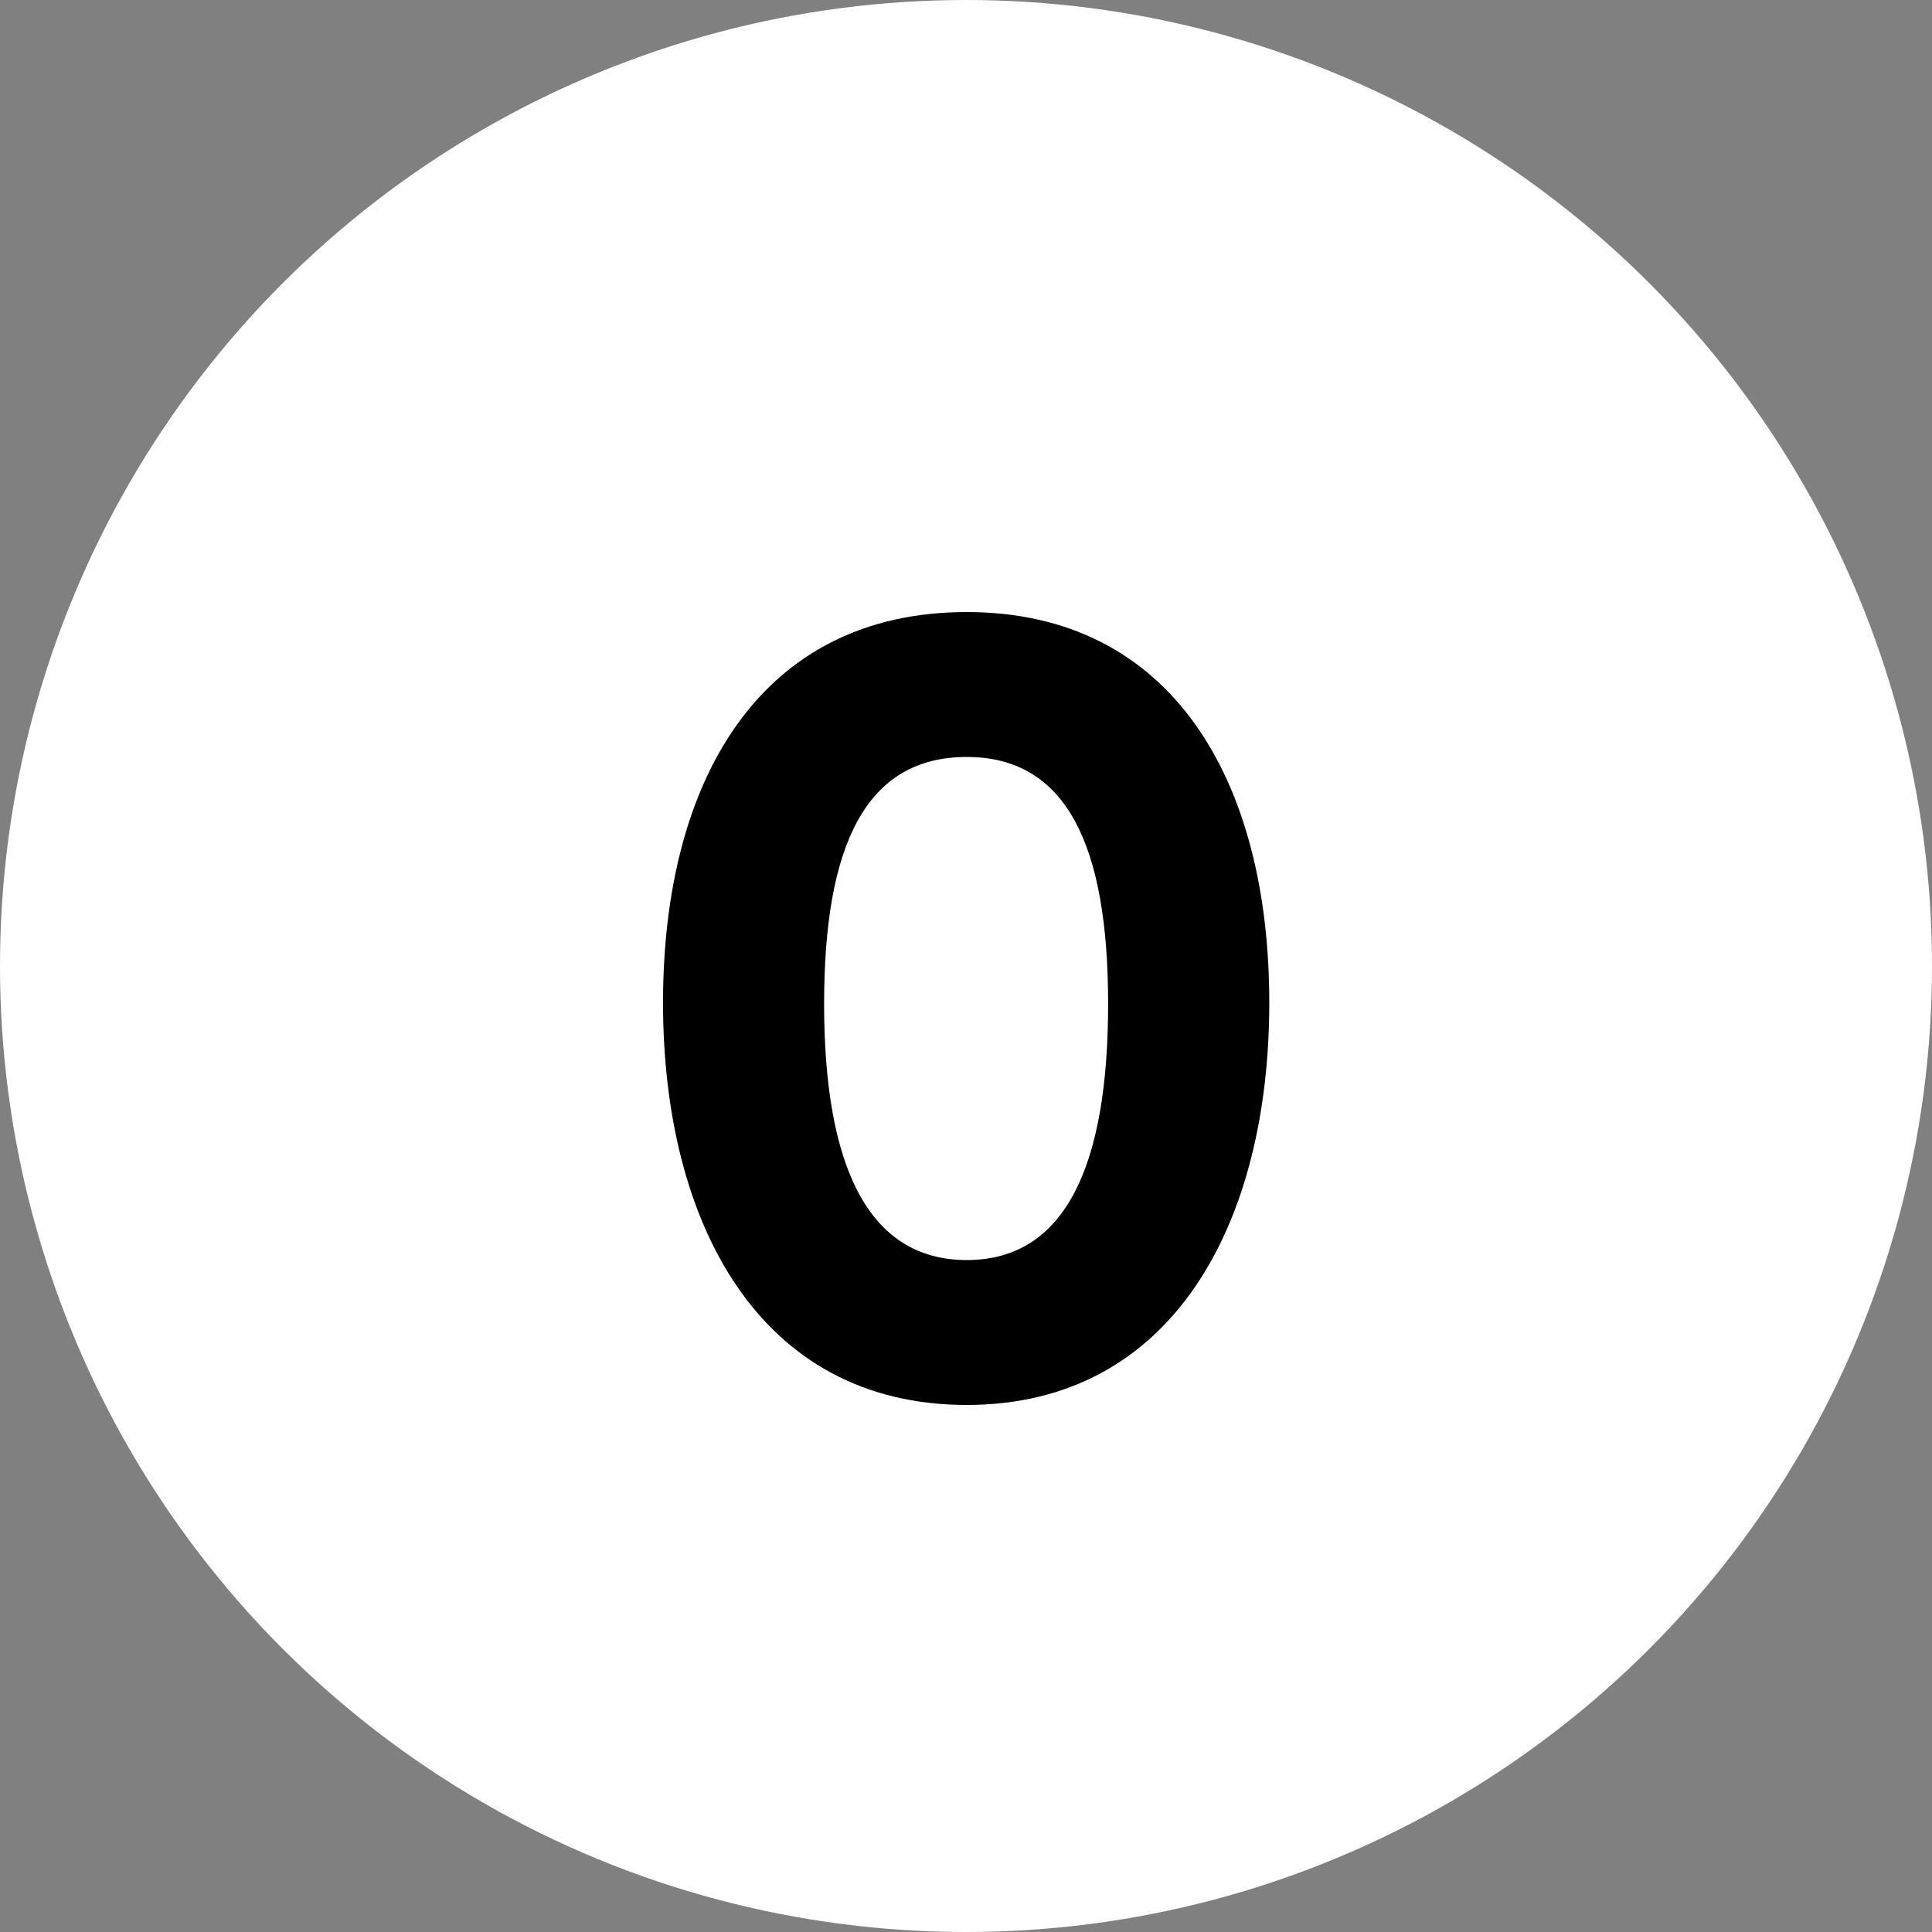
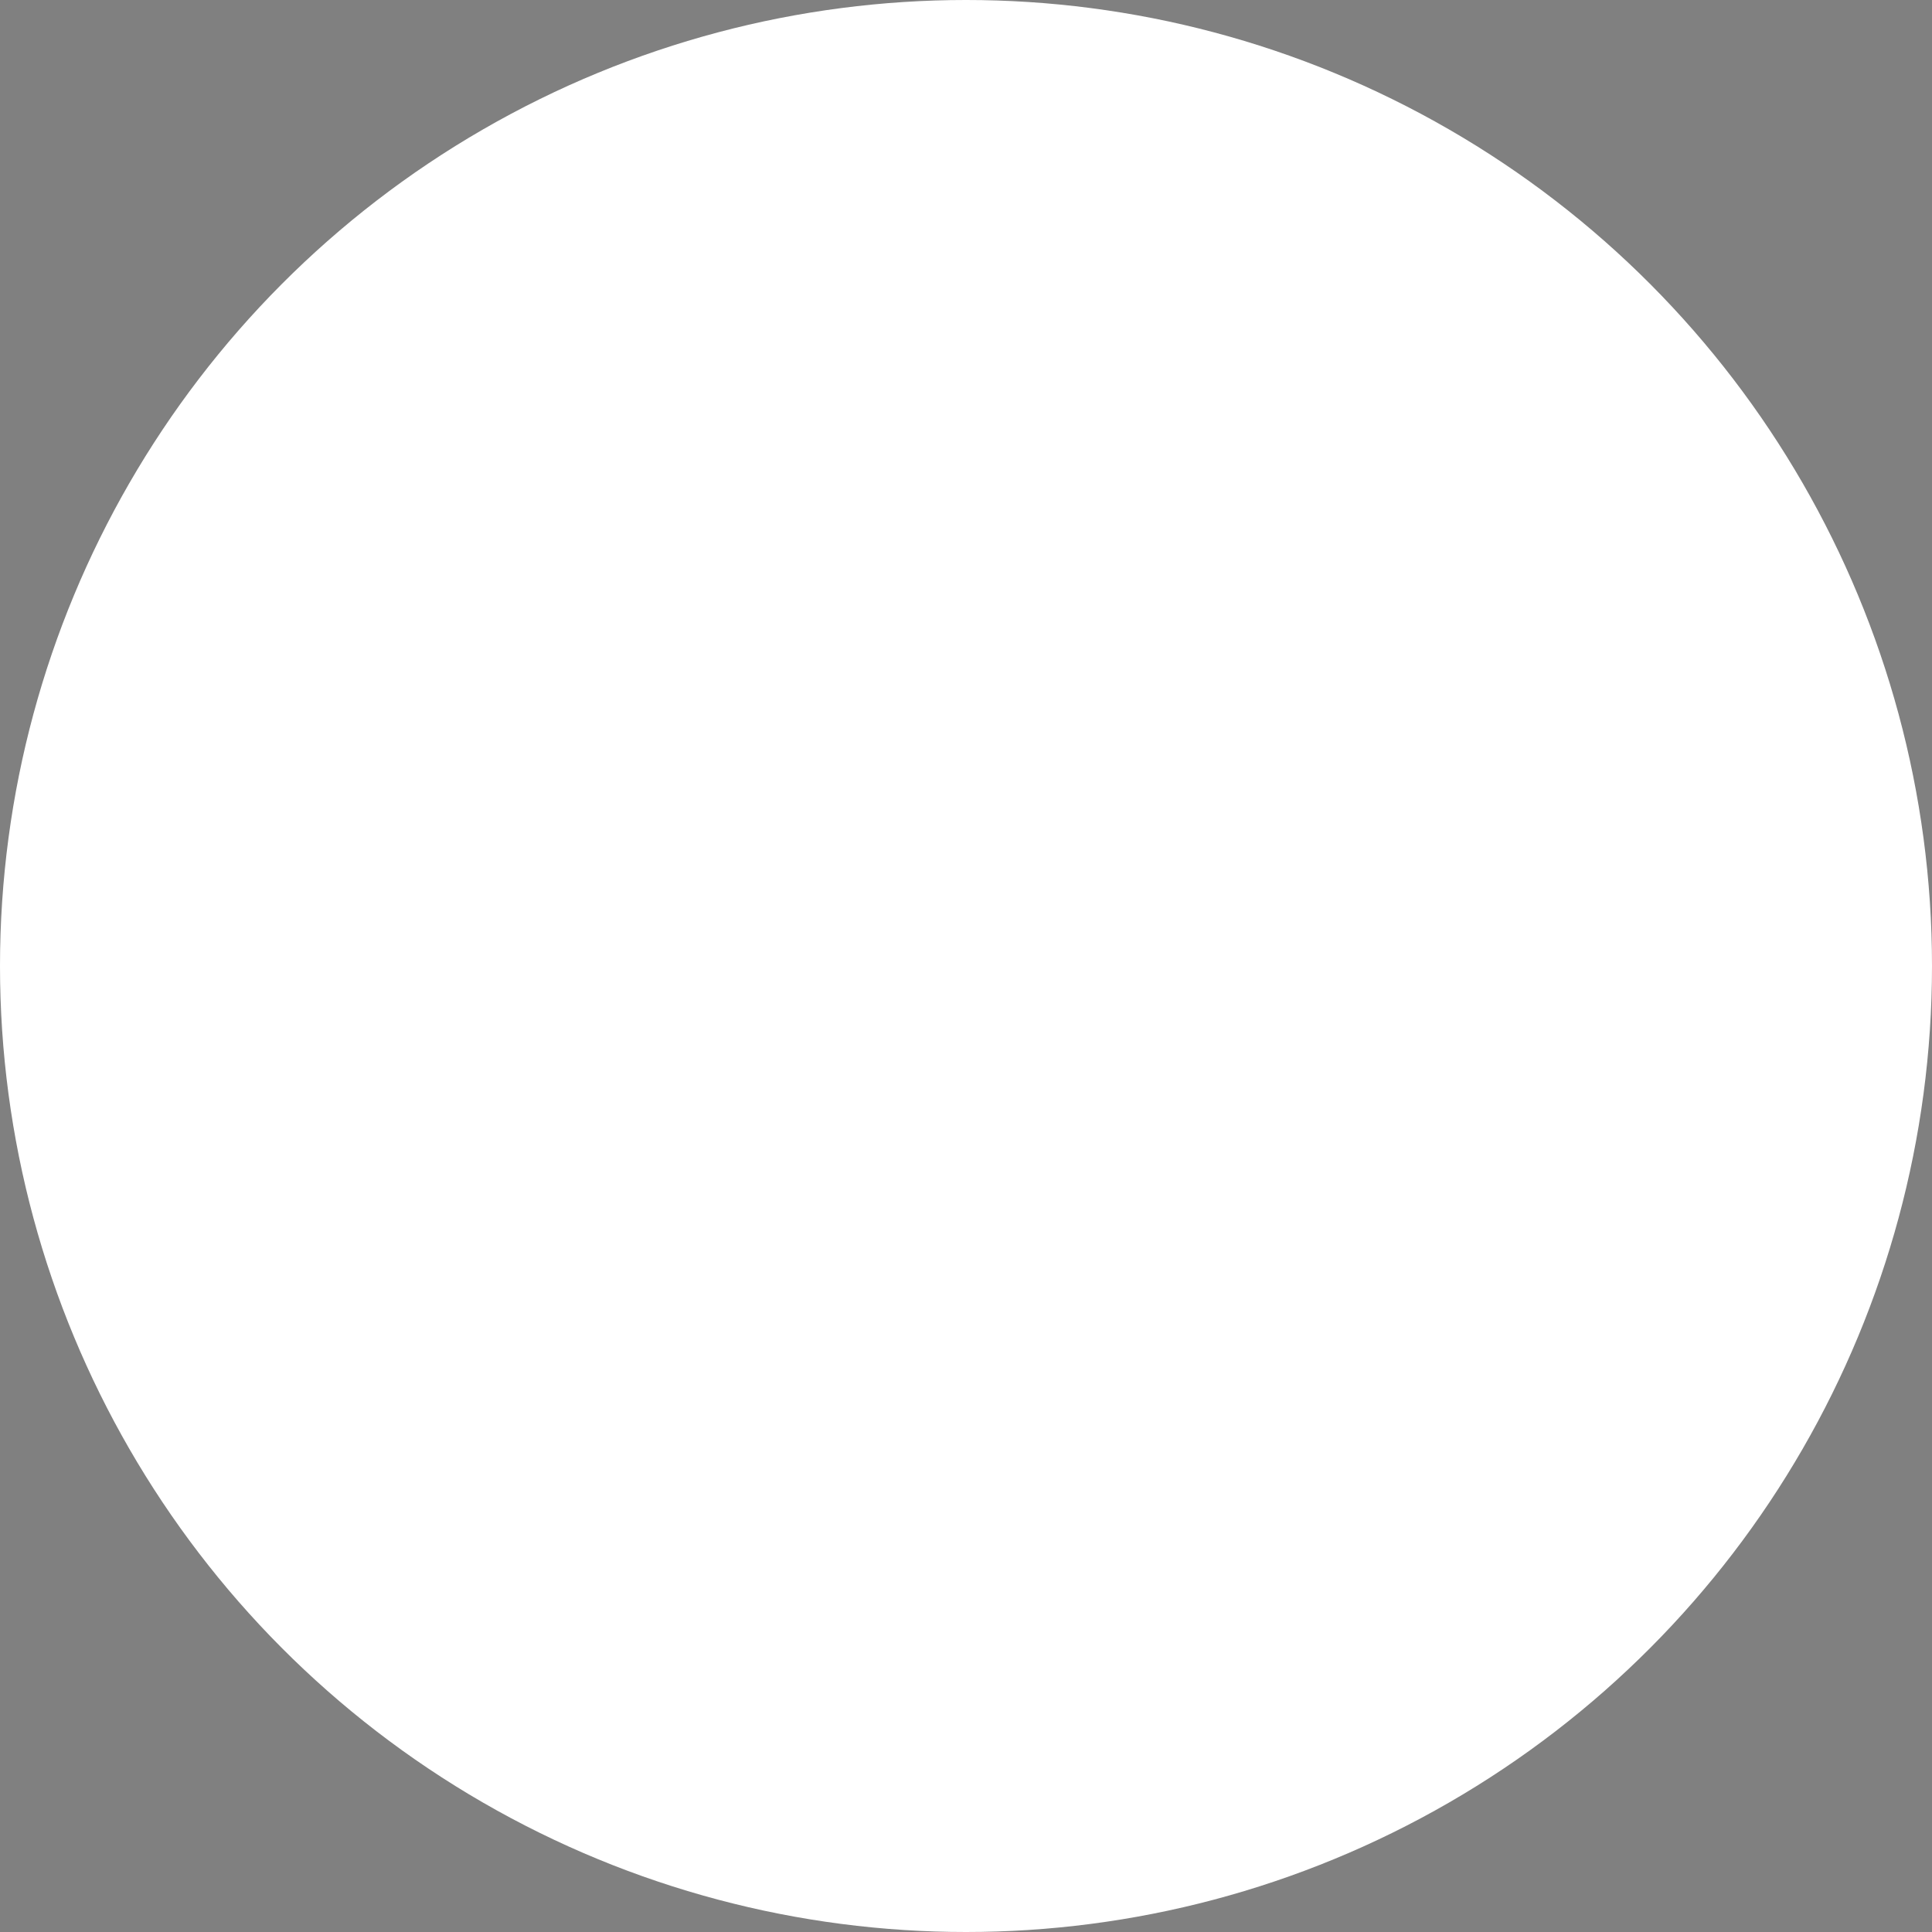
<svg xmlns="http://www.w3.org/2000/svg" width="50" height="50" viewBox="0 0 50 50" fill="none">
  <rect x="0" y="0" width="50" height="50" fill="#808080" stroke="none" />
  <circle cx="25" cy="25" r="25" fill="white" />
-   <path d="M25.018 36.36C19.648 36.36 17.159 31.65 17.159 25.95C17.159 20.19 19.678 15.84 25.018 15.84C30.328 15.84 32.849 20.19 32.849 25.95C32.849 31.65 30.358 36.36 25.018 36.36ZM25.018 32.61C27.599 32.61 28.678 30.12 28.678 25.98C28.678 21.87 27.599 19.59 25.018 19.59C22.409 19.59 21.328 21.87 21.328 25.98C21.328 30.12 22.439 32.61 25.018 32.61Z" fill="black" />
</svg>